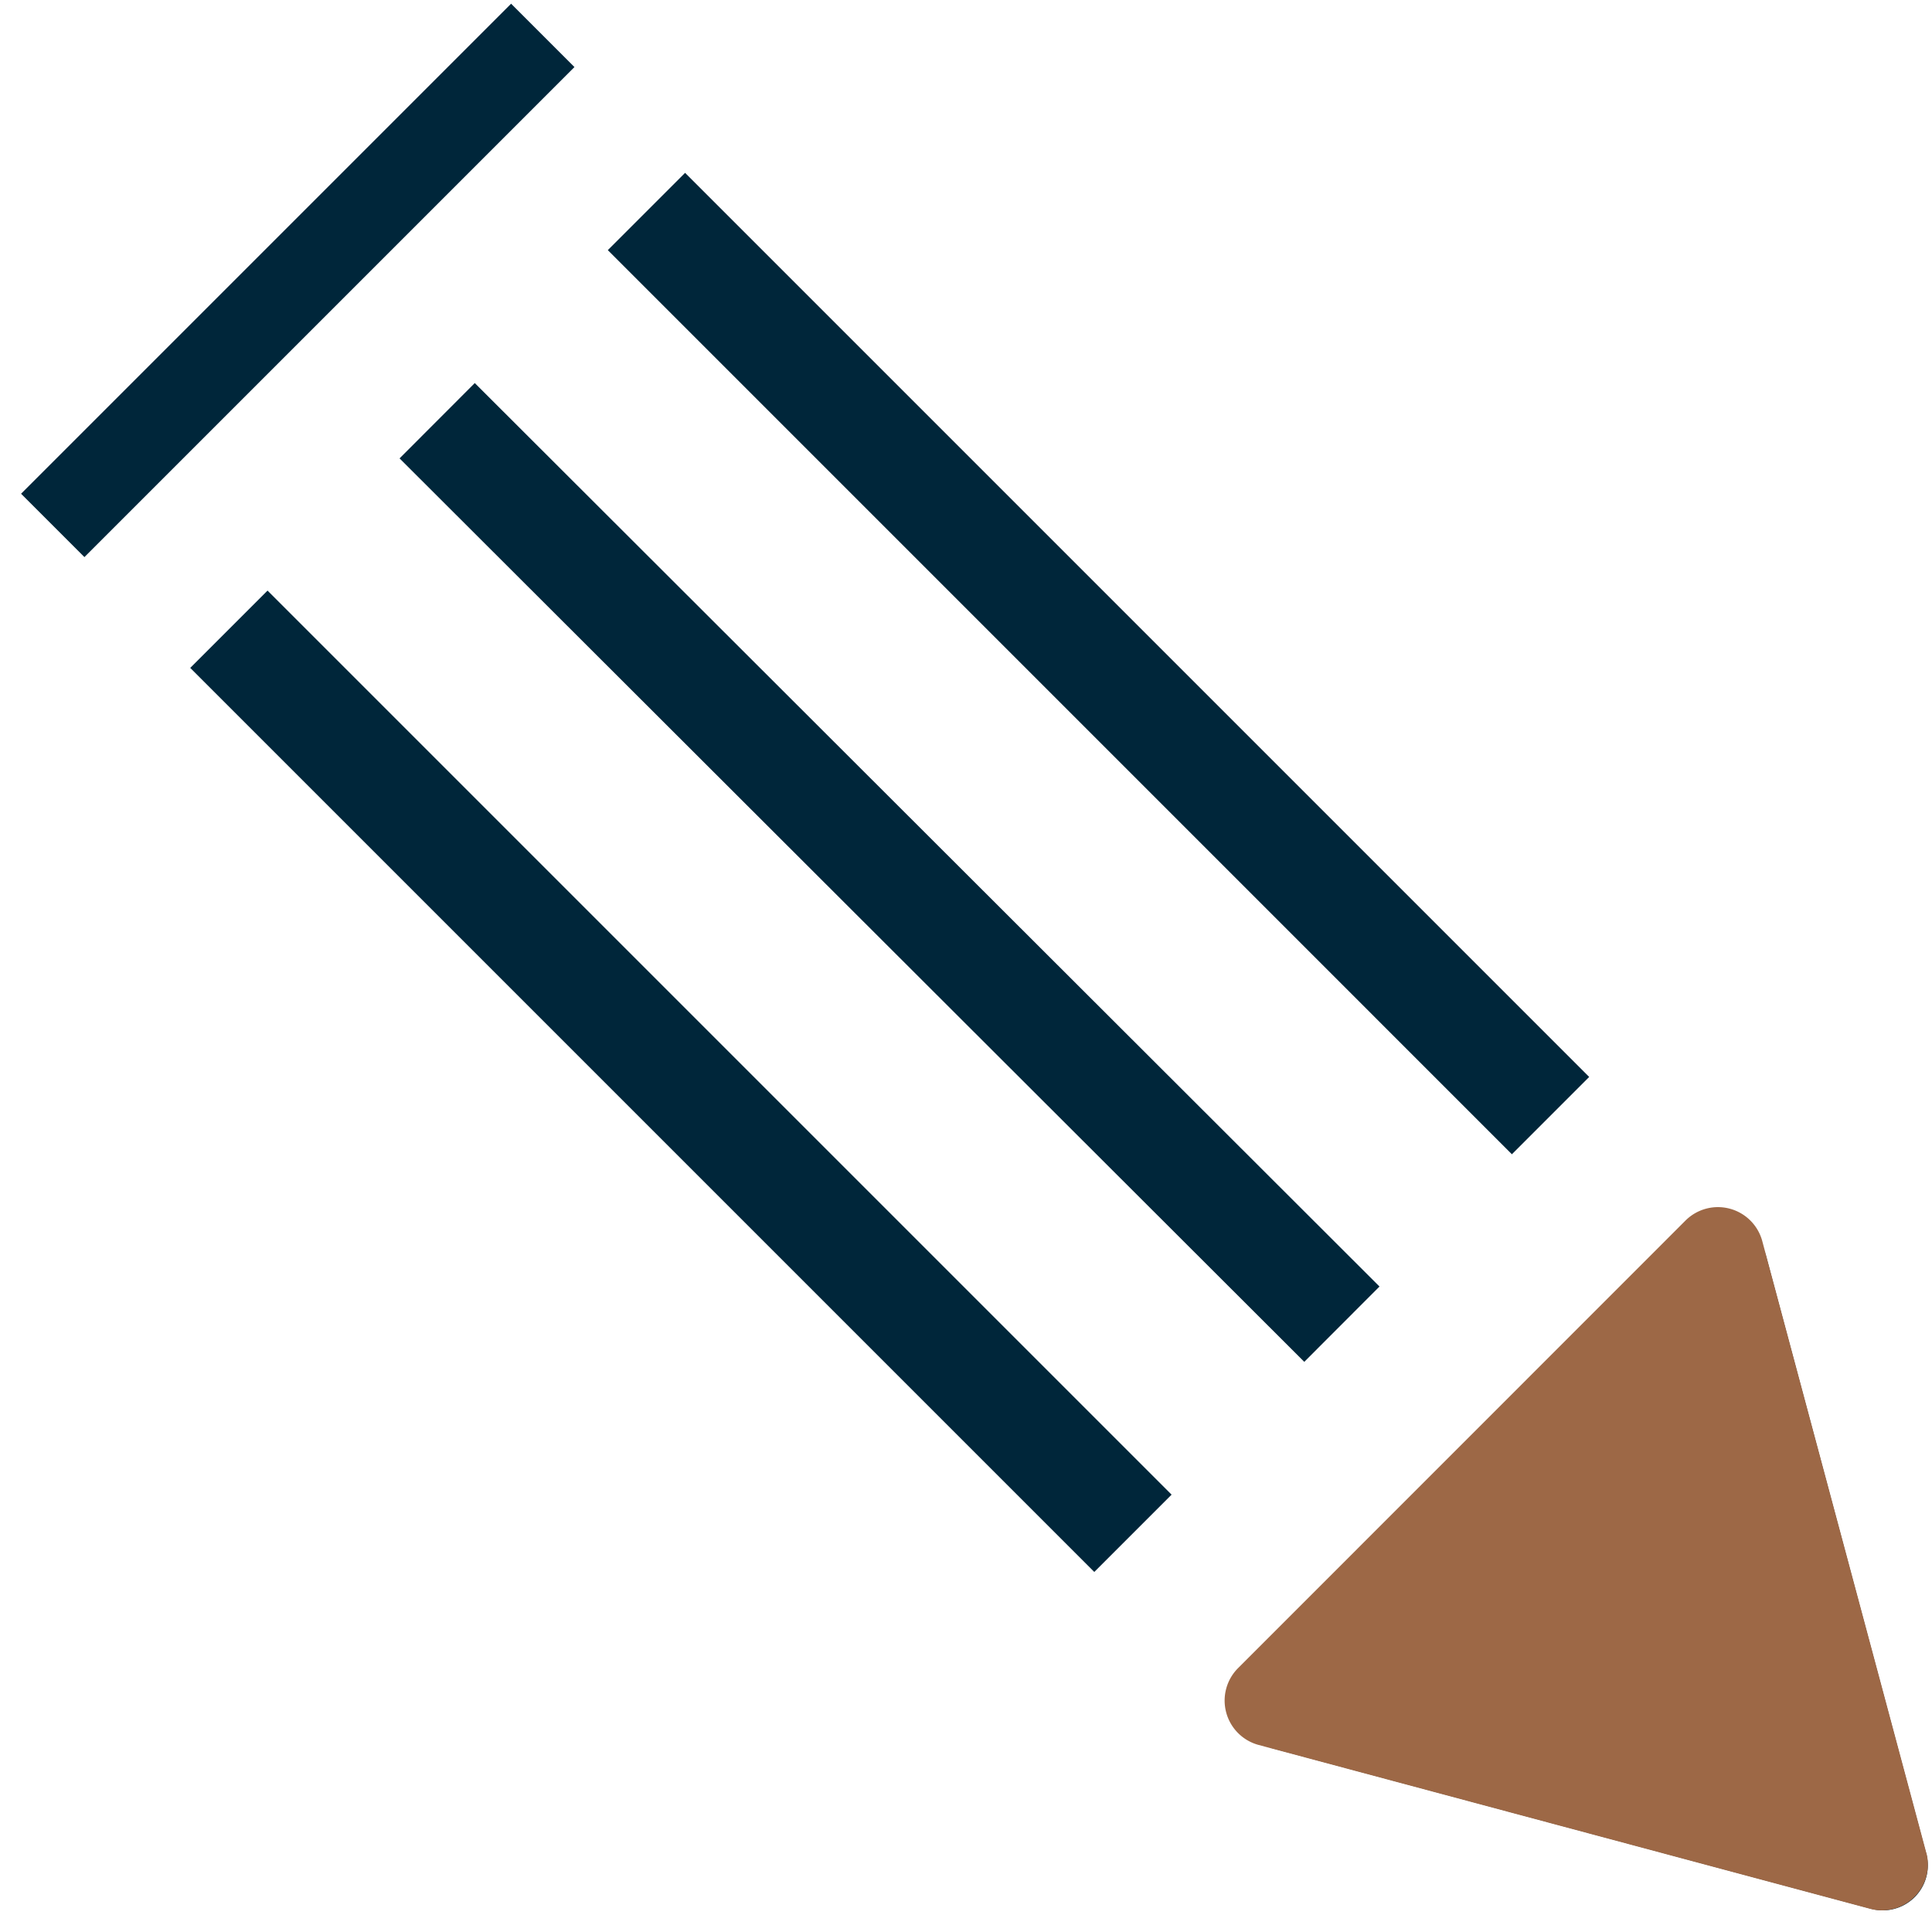
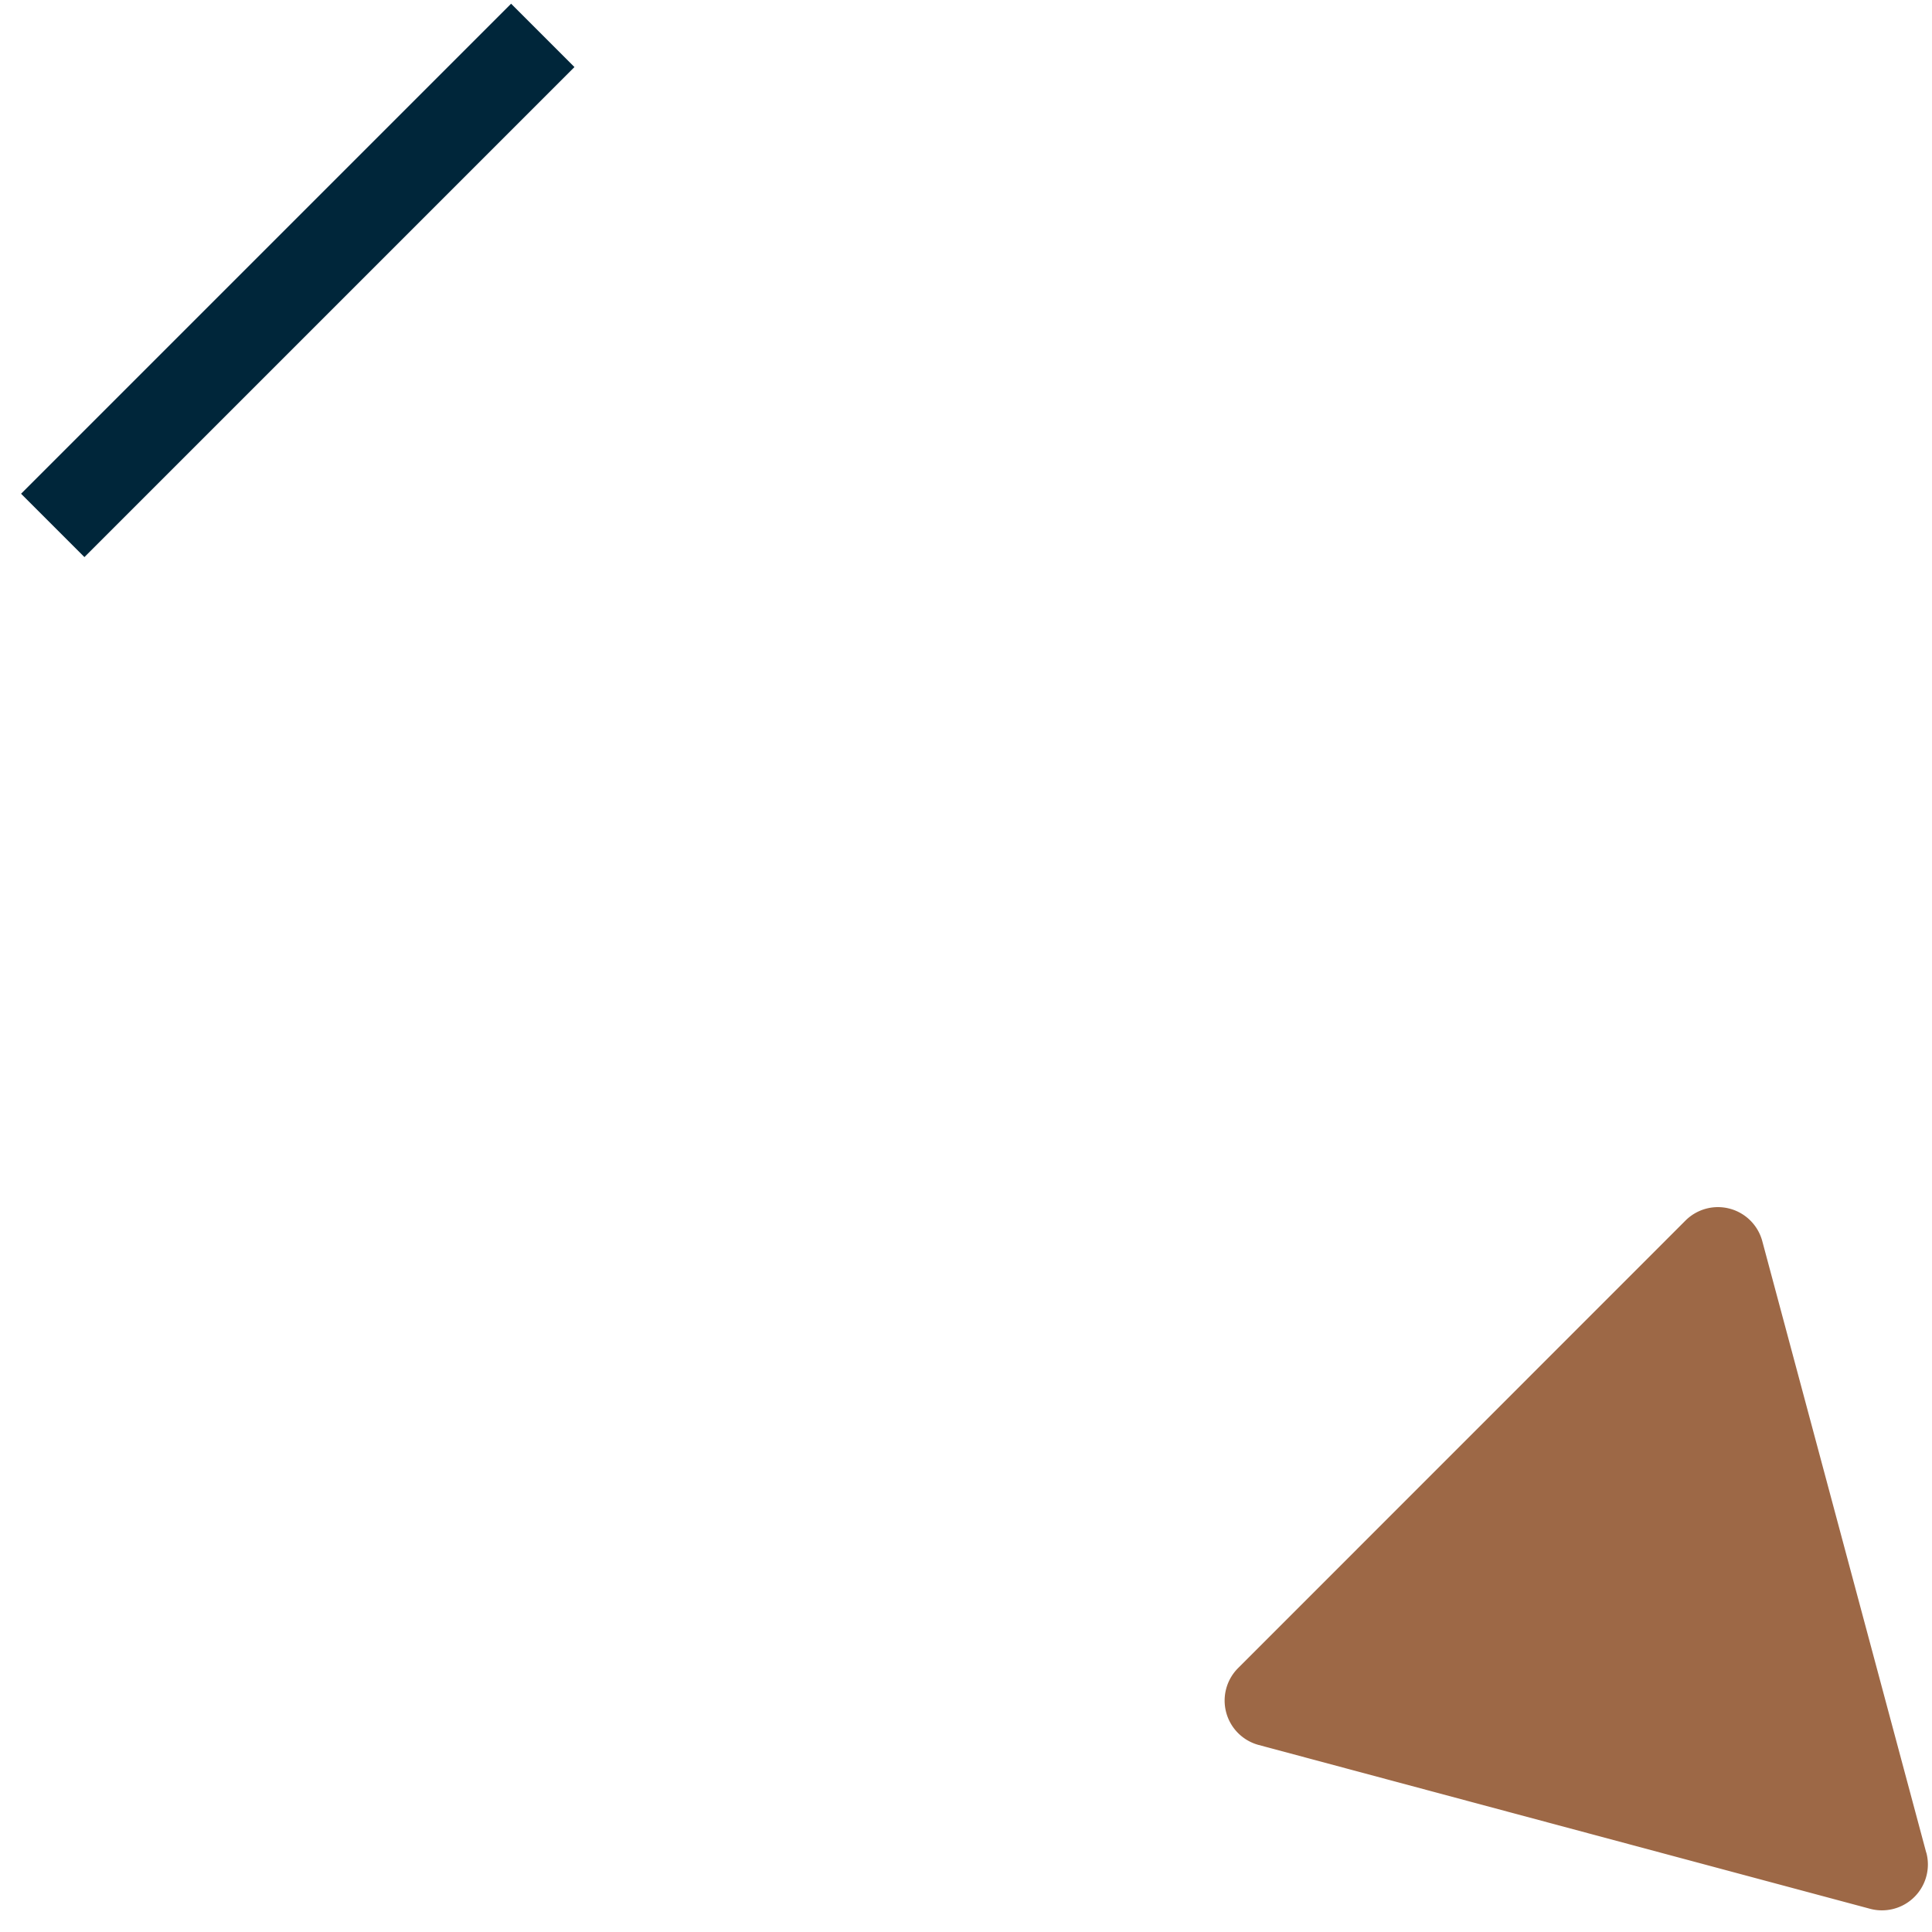
<svg xmlns="http://www.w3.org/2000/svg" width="43" height="43" viewBox="0 0 43 43">
  <defs>
    <clipPath id="clip-path">
-       <rect id="Rectangle_3044" data-name="Rectangle 3044" width="43" height="43" transform="translate(-0.469 -0.082)" fill="#00263a" />
-     </clipPath>
+       </clipPath>
    <clipPath id="clip-path-2">
      <rect id="Rectangle_3045" data-name="Rectangle 3045" width="15.653" height="15.653" fill="#9d6846" />
    </clipPath>
  </defs>
  <g id="Group_5338" data-name="Group 5338" transform="translate(0.469 0.082)">
    <g id="Group_4736" data-name="Group 4736" transform="translate(0 0)">
      <rect id="Rectangle_3041" data-name="Rectangle 3041" width="15.424" height="1.994" transform="translate(0 10.907) rotate(-45)" fill="#00263a" />
      <g id="Group_4700" data-name="Group 4700" transform="translate(0 0)">
        <g id="Group_4699" data-name="Group 4699" clip-path="url(#clip-path)">
-           <path id="Path_3596" data-name="Path 3596" d="M38.365,37.143,34.8,23.839a1,1,0,0,0-1.669-.448l-9.738,9.739a1,1,0,0,0,.445,1.668l13.306,3.566a.988.988,0,0,0,.256.033,1,1,0,0,0,.966-1.255" transform="translate(4.039 4.039)" fill="#00263a" />
-           <rect id="Rectangle_3042" data-name="Rectangle 3042" width="2.433" height="28.456" transform="translate(3.765 14.783) rotate(-45)" fill="#00263a" />
-           <path id="Path_3597" data-name="Path 3597" d="M12.838,3.205,11.1,4.943l.018-.018L31.24,25.048l1.72-1.721Z" transform="translate(1.941 0.56)" fill="#00263a" />
+           <path id="Path_3597" data-name="Path 3597" d="M12.838,3.205,11.1,4.943L31.24,25.048l1.72-1.721Z" transform="translate(1.941 0.56)" fill="#00263a" />
          <rect id="Rectangle_3043" data-name="Rectangle 3043" width="2.369" height="28.457" transform="translate(8.424 10.12) rotate(-45.04)" fill="#00263a" />
        </g>
      </g>
    </g>
    <g id="Group_4737" data-name="Group 4737" transform="translate(26.784 26.784)">
      <g id="Group_4702" data-name="Group 4702" transform="translate(0 0)" clip-path="url(#clip-path-2)">
        <path id="Path_3598" data-name="Path 3598" d="M15.619,14.369,11.969.756A1.022,1.022,0,0,0,10.261.3L.3,10.264a1.023,1.023,0,0,0,.456,1.707l13.615,3.648a1.015,1.015,0,0,0,.261.034,1.021,1.021,0,0,0,.989-1.284" transform="translate(0 -0.001)" fill="#9d6846" />
      </g>
    </g>
  </g>
</svg>